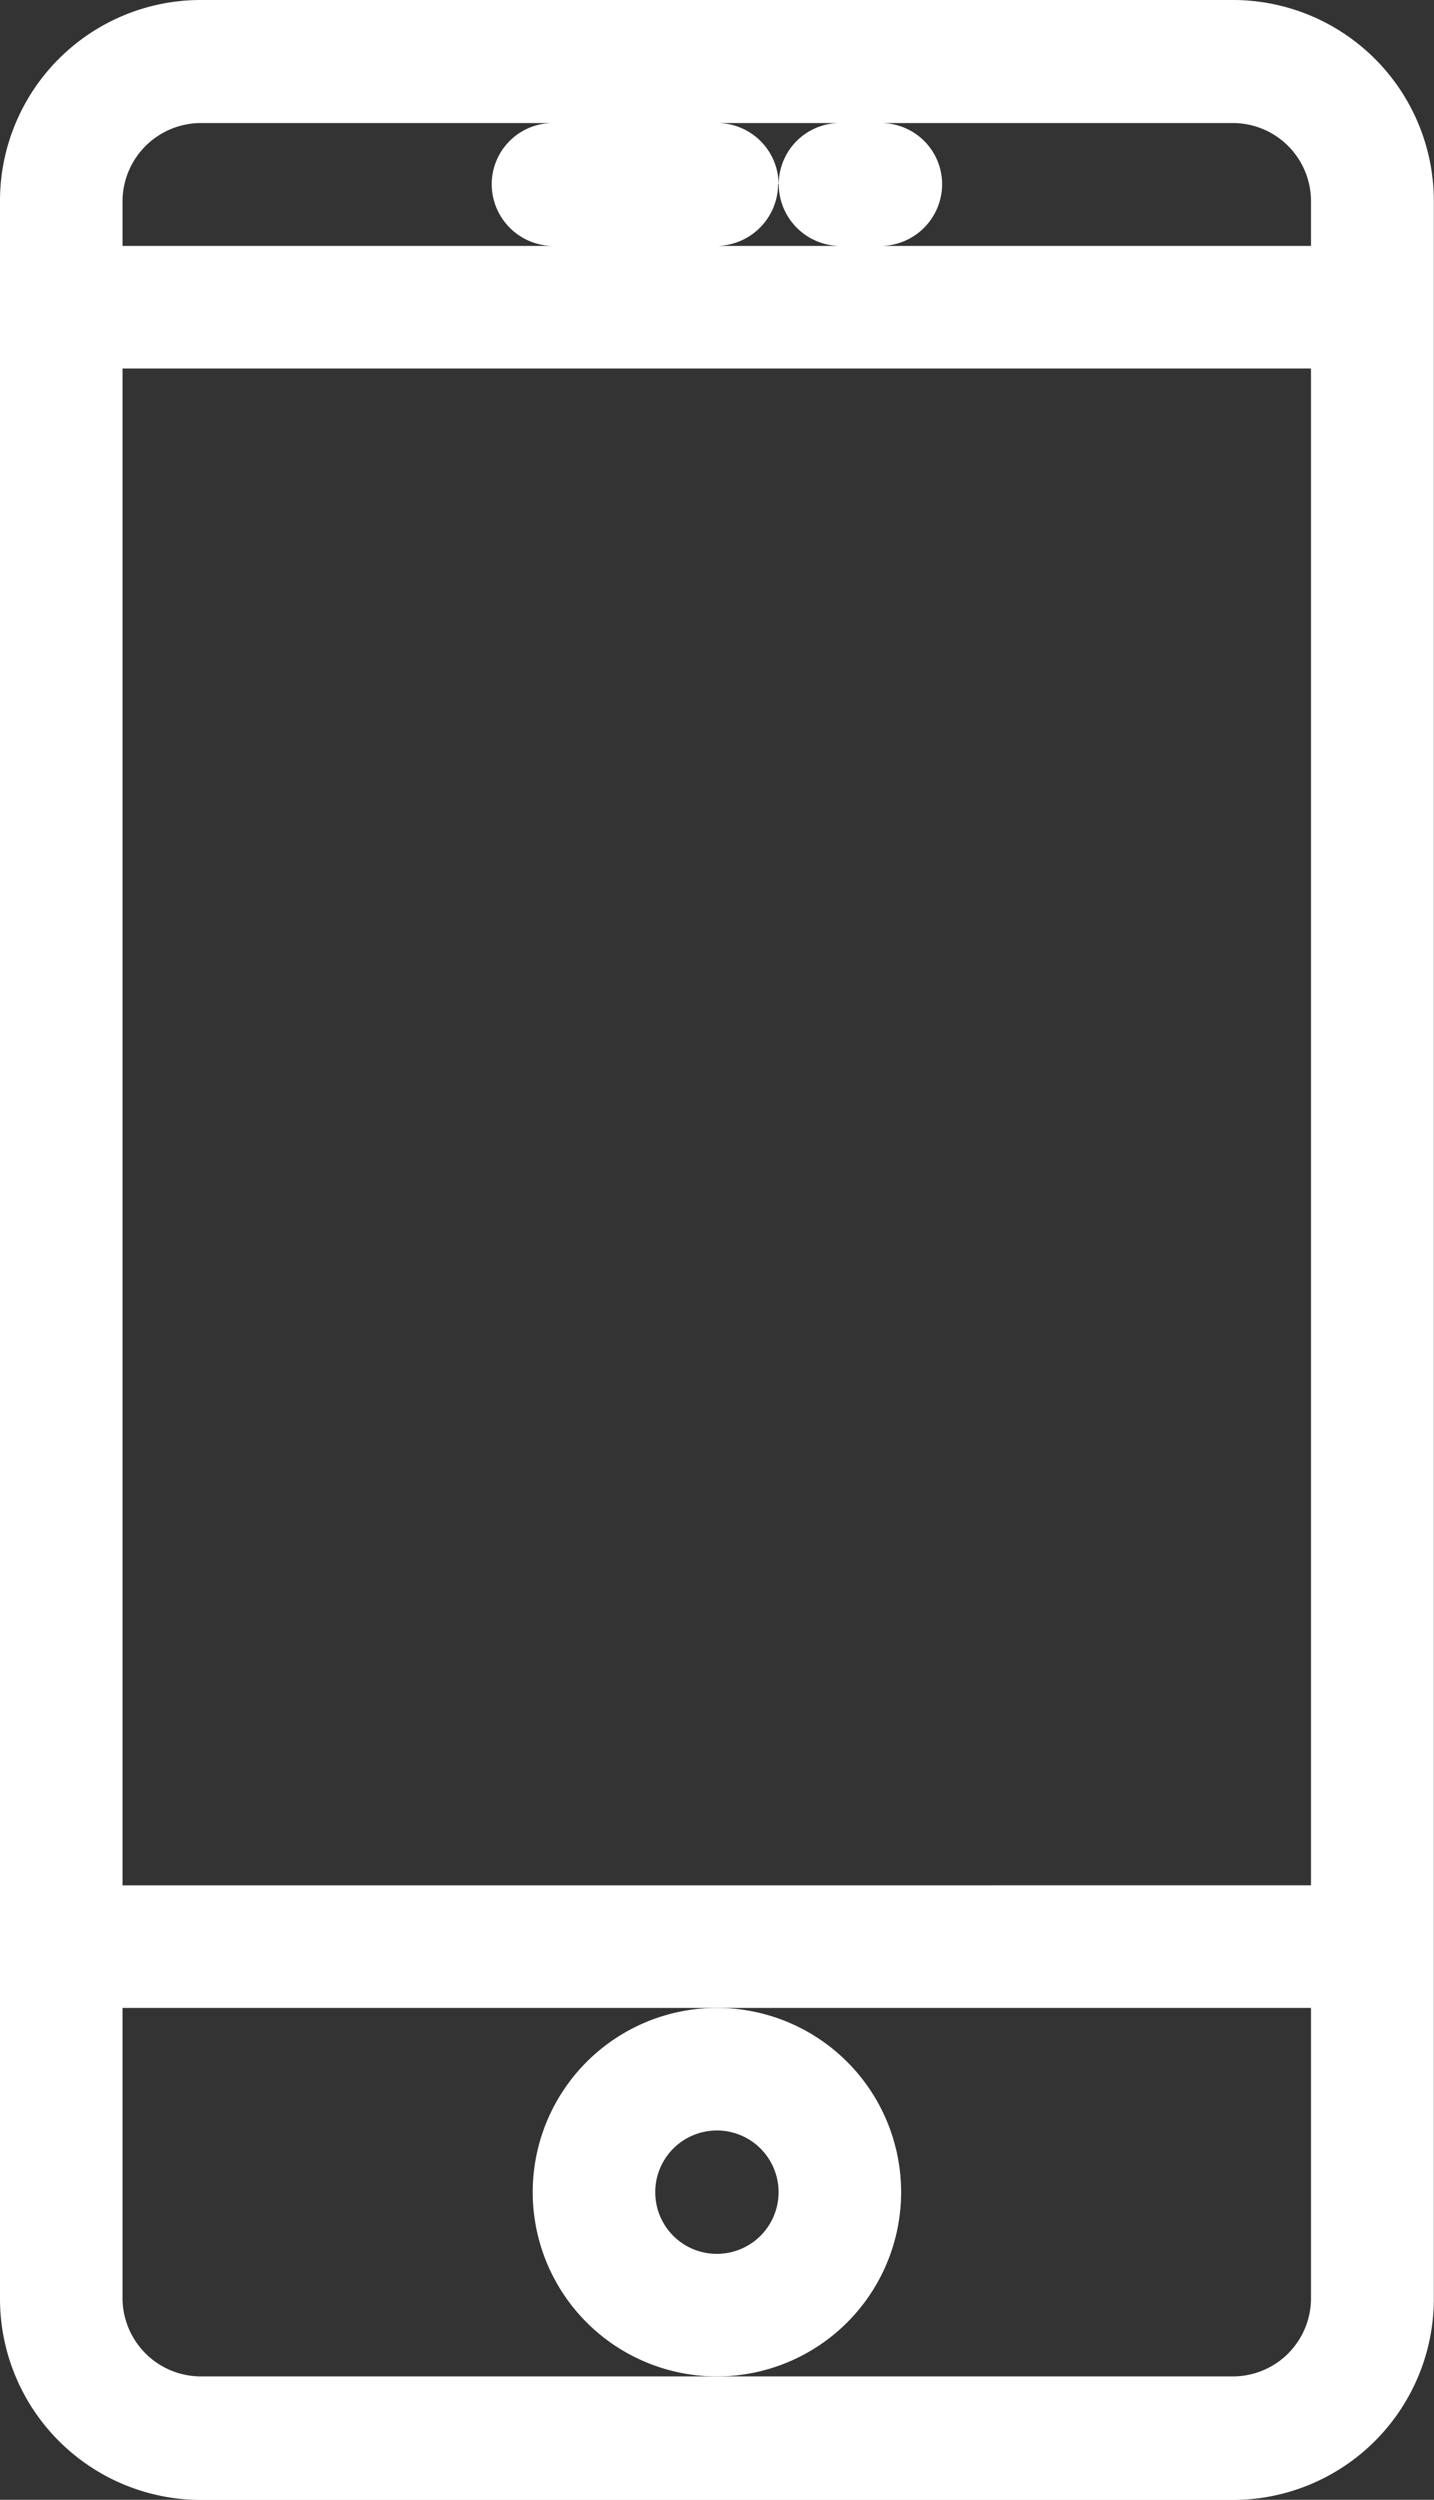
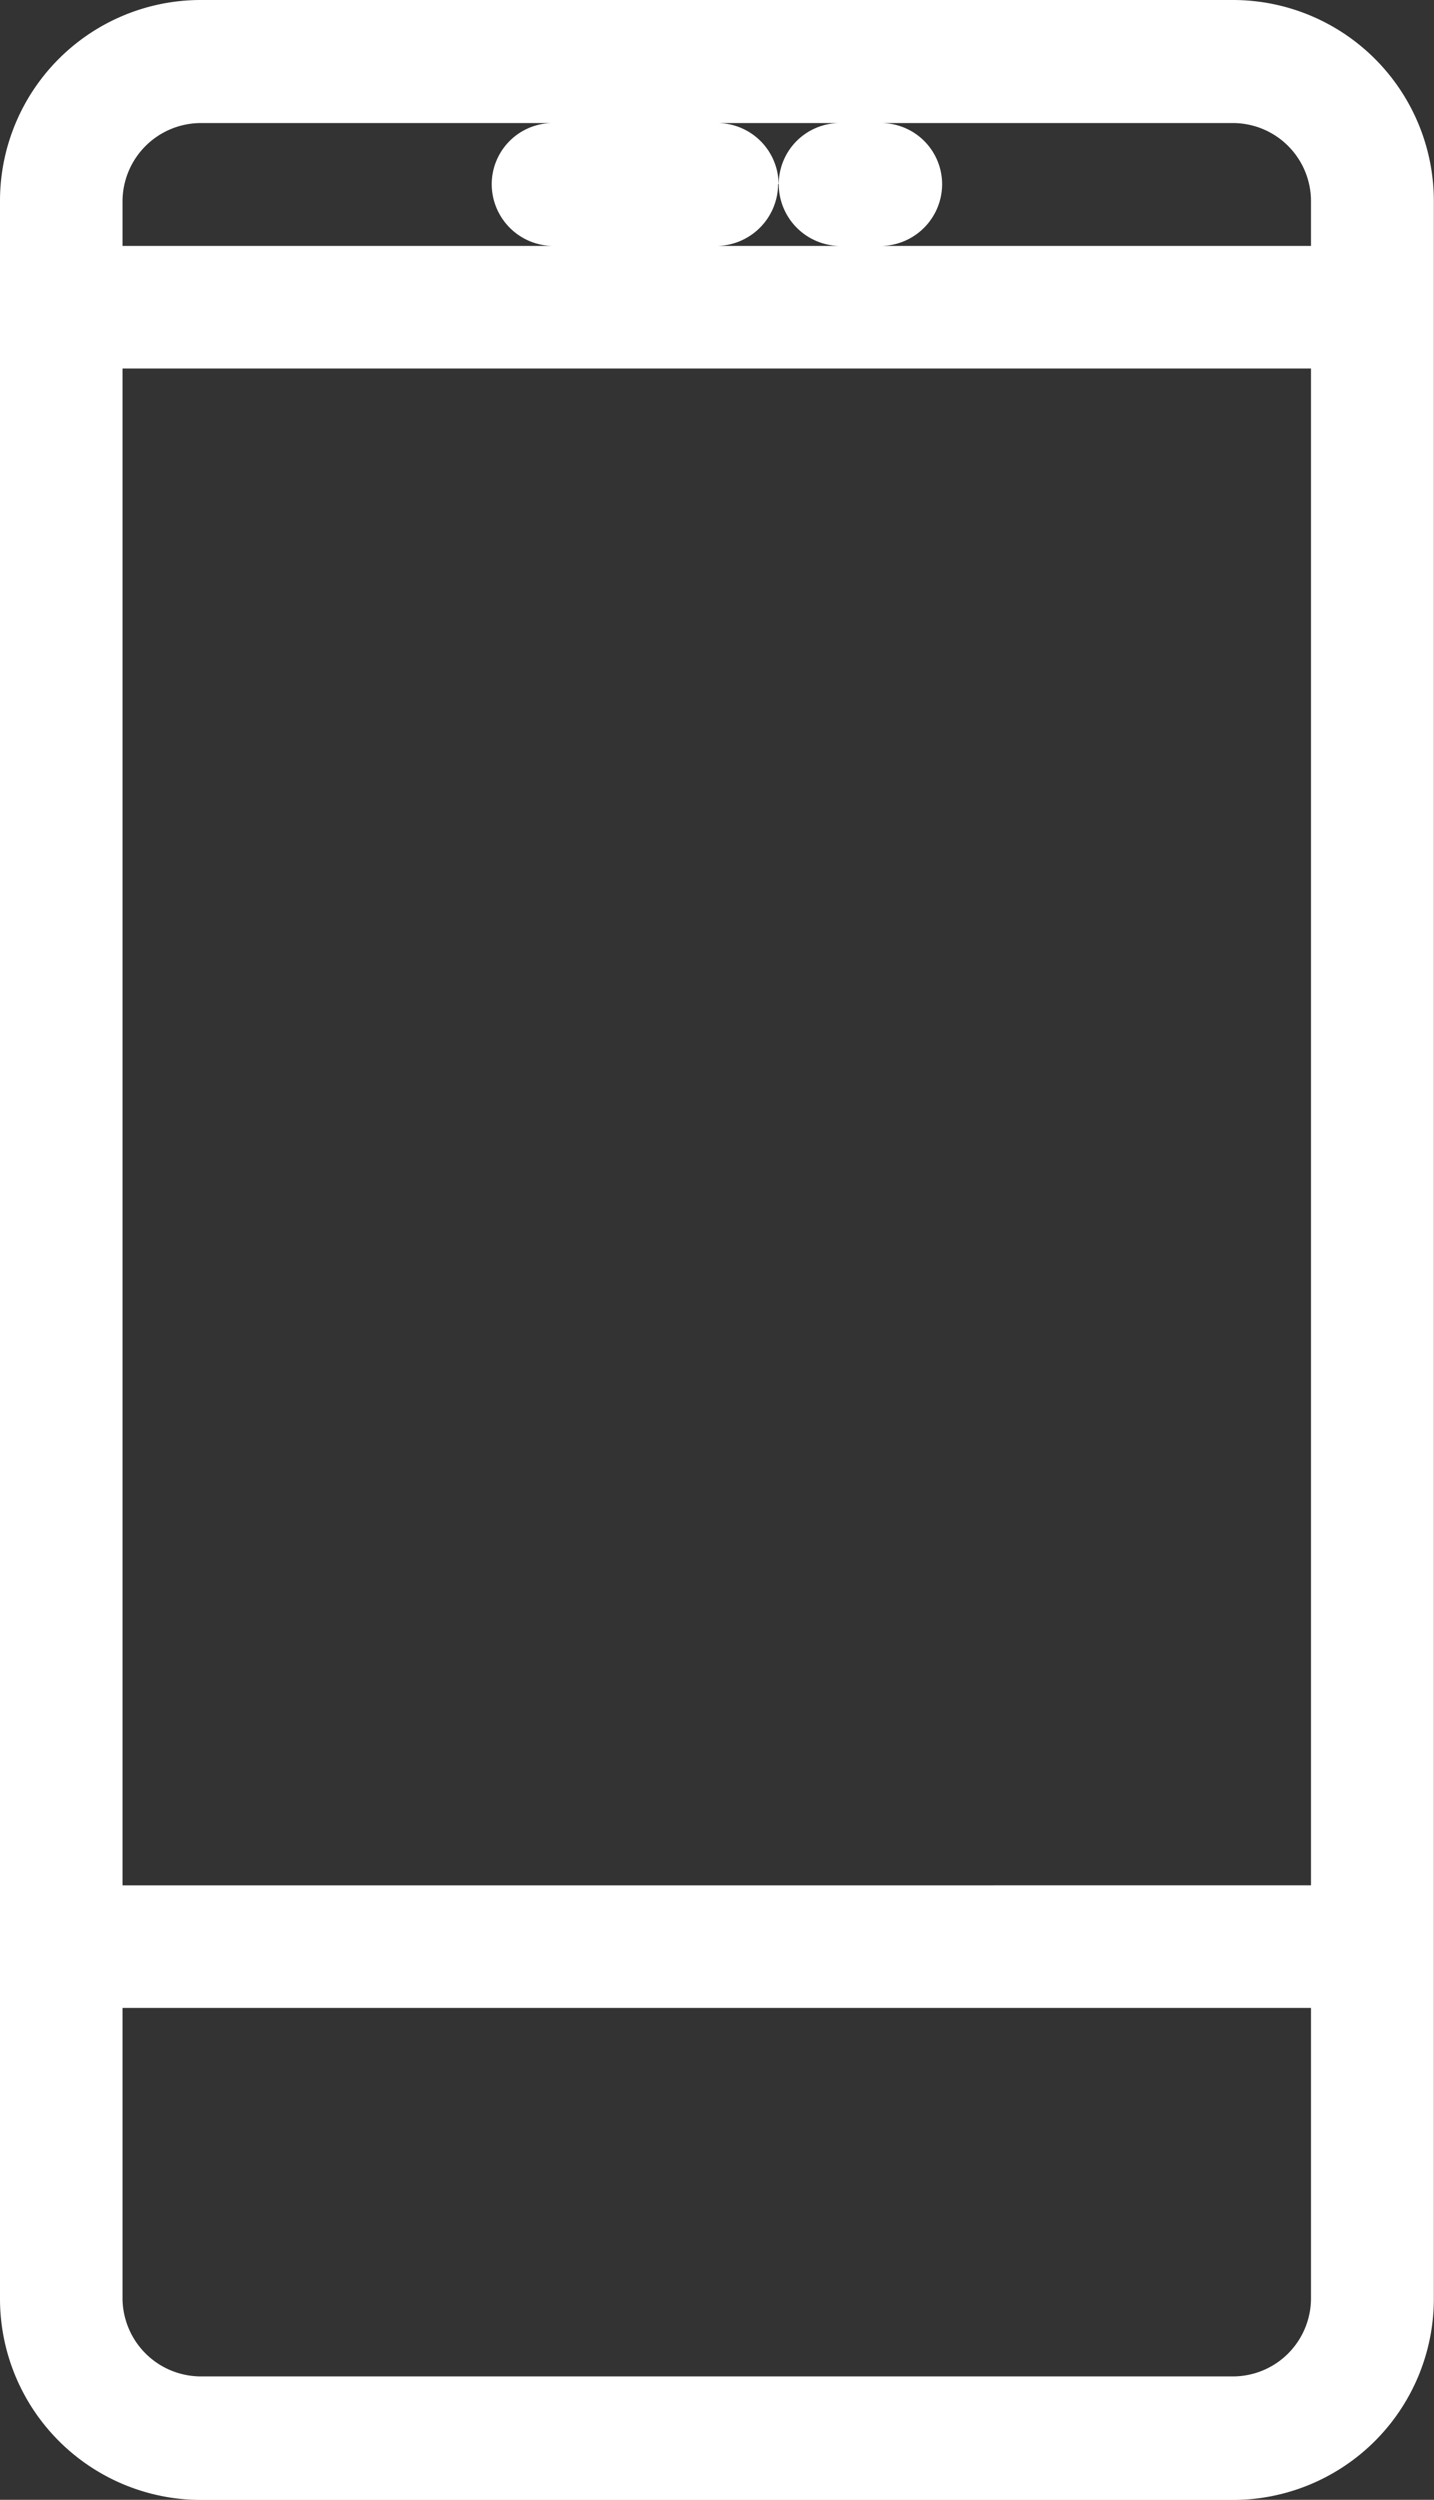
<svg xmlns="http://www.w3.org/2000/svg" width="8.883" height="15.48" viewBox="0 0 8.883 15.48">
  <rect x="0" y="0" width="8.883" height="15.48" fill="#333333" stroke="none" />
  <g id="Groupe_325" data-name="Groupe 325" transform="translate(-18.08 -119.342)">
    <g id="Groupe_326" data-name="Groupe 326" transform="translate(18.08 119.342)">
      <g id="Groupe_325-2" data-name="Groupe 325">
        <path id="Tracé_240" data-name="Tracé 240" d="M25.716,119.342H19.324a1.244,1.244,0,0,0-1.244,1.244v12.993a1.246,1.246,0,0,0,1.244,1.244h6.392a1.246,1.246,0,0,0,1.246-1.244V120.586A1.245,1.245,0,0,0,25.716,119.342Zm.485,12.434v1.8a.484.484,0,0,1-.485.482H19.324a.486.486,0,0,1-.485-.482v-1.8H26.2Zm0-10.152v9.393H18.839v-9.393Zm-5.075-1.142a.383.383,0,0,0,.381.383H18.839v-.279a.486.486,0,0,1,.485-.482h2.183A.379.379,0,0,0,21.126,120.482Zm1.777,0a.381.381,0,0,0-.383-.378h.762a.379.379,0,0,0-.378.378.383.383,0,0,0,.378.383H22.52A.385.385,0,0,0,22.9,120.482Zm1.013,0a.379.379,0,0,0-.381-.378h2.181a.484.484,0,0,1,.485.482v.279H23.536A.383.383,0,0,0,23.916,120.482Z" transform="translate(-18.08 -119.342)" fill="#fff" />
-         <path id="Tracé_241" data-name="Tracé 241" d="M19.51,125.872a1.141,1.141,0,1,0,1.14-1.142A1.141,1.141,0,0,0,19.51,125.872Zm.759,0a.382.382,0,1,1,.381.381A.381.381,0,0,1,20.269,125.872Z" transform="translate(-16.21 -112.296)" fill="#fff" />
      </g>
    </g>
  </g>
</svg>